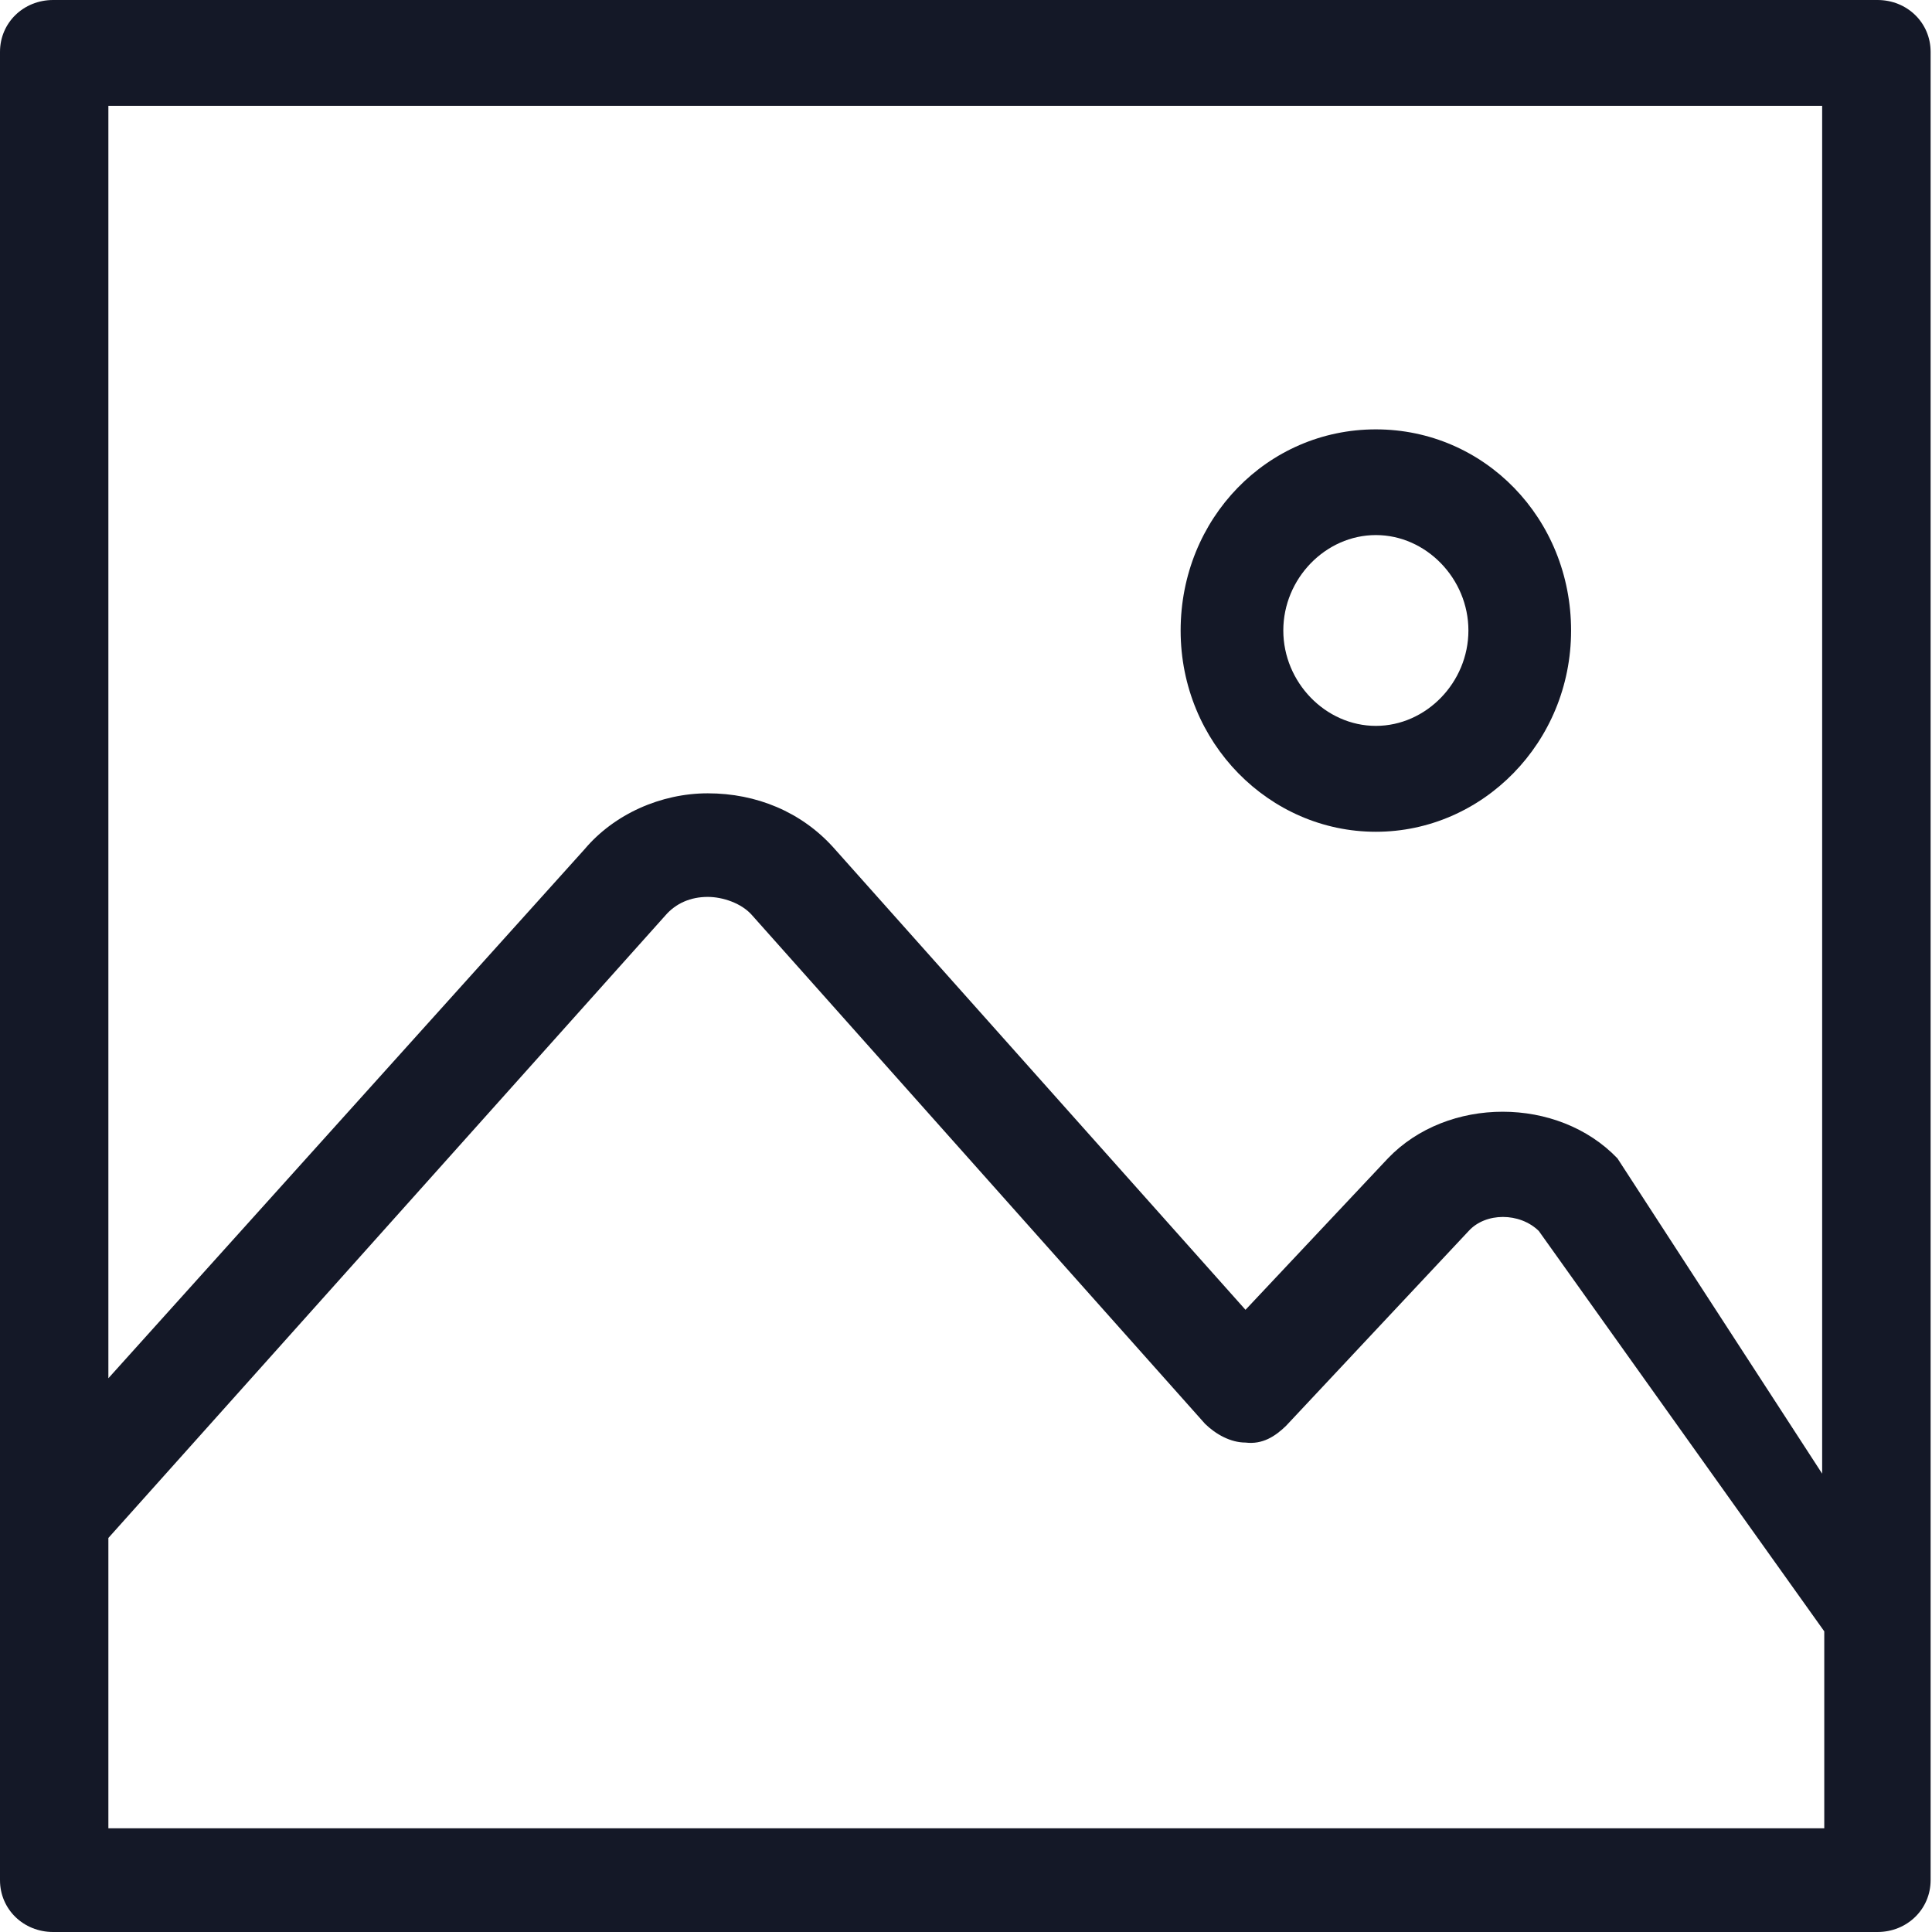
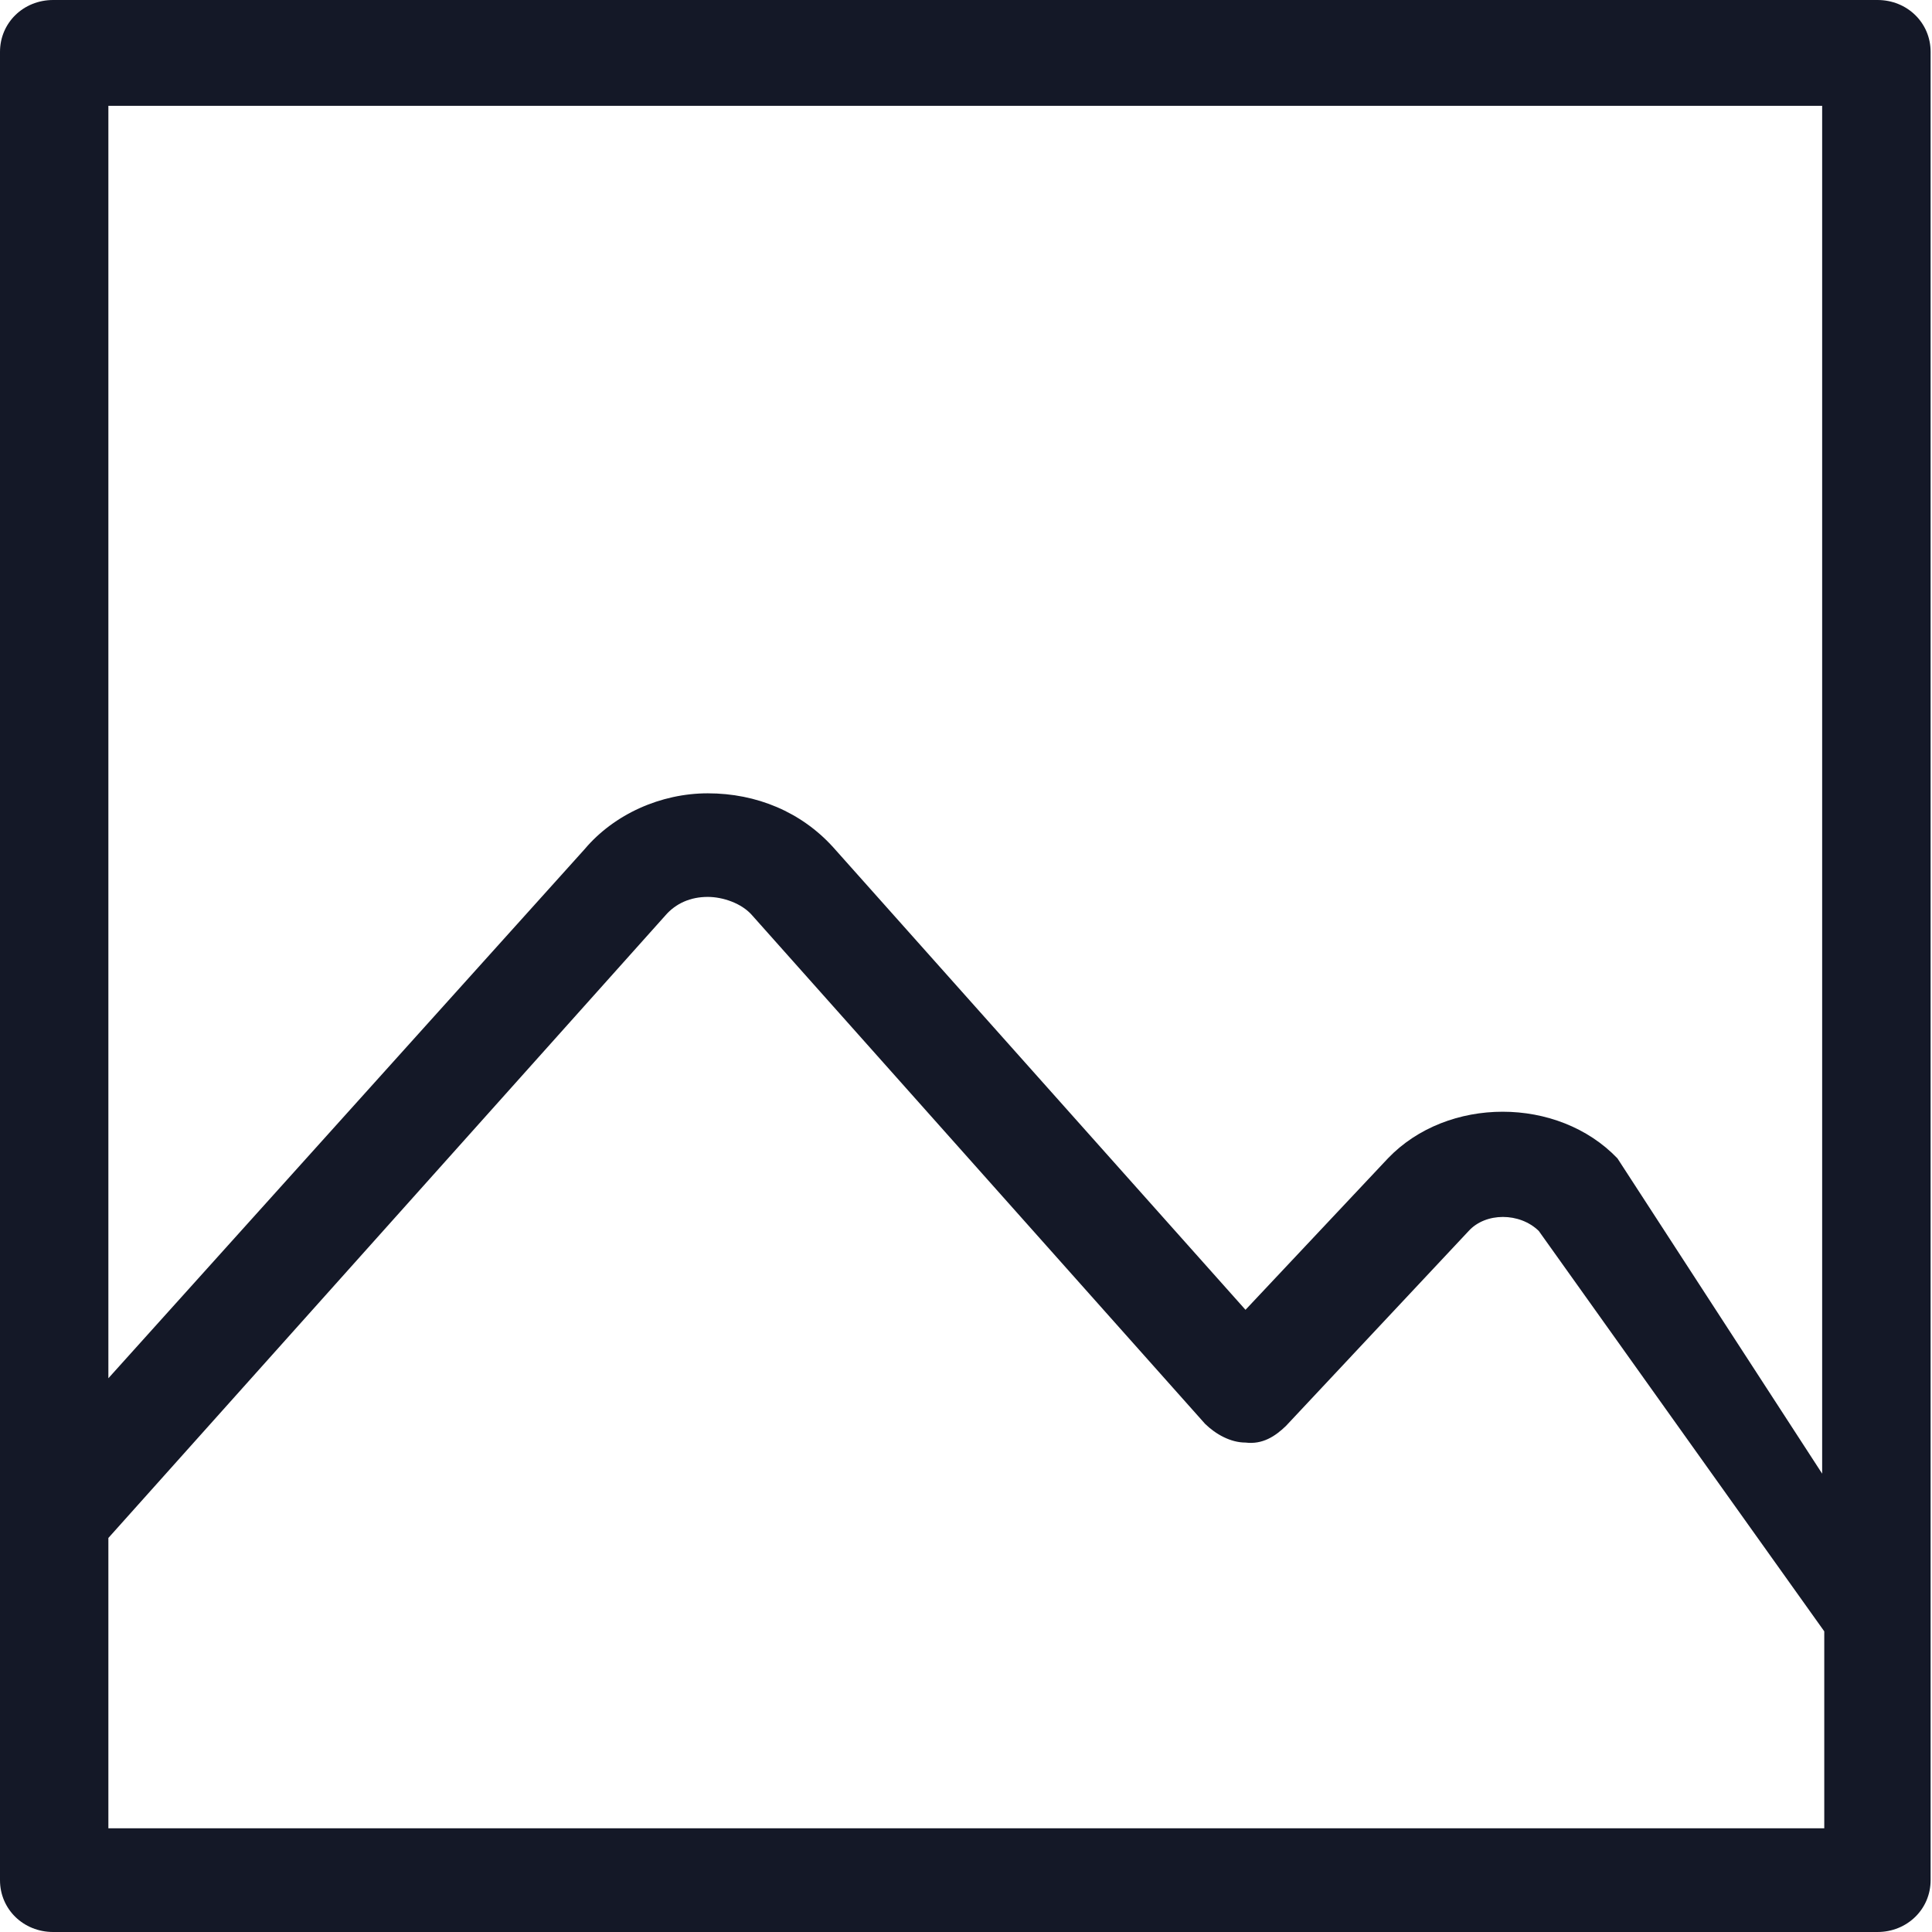
<svg xmlns="http://www.w3.org/2000/svg" viewBox="0 0 21 21">
  <defs />
  <g fill="#141827" fill-rule="nonzero">
    <path d="M20.407 0H.578C.254 0 0 .248 0 .564v19.873C0 20.752.254 21 .578 21H20.407c.323 0 .578-.248.578-.564V.564C20.985.248 20.731 0 20.407 0zm-.601 1.15v14.868l-2.225-3.427c-.647-.676-1.848-.676-2.495 0l-1.548 1.646-4.482-5.028c-.347-.383-.832-.586-1.363-.586-.508 0-1.017.225-1.34.609L1.178 14.981V1.15H19.806zM1.178 19.85v-3.133l6.053-6.765c.116-.135.277-.203.462-.203.162 0 .37.068.485.203l4.921 5.525c.116.113.277.203.439.203.185.023.323-.068.439-.18l1.987-2.12c.185-.203.554-.203.762 0l3.103 4.352v2.141H1.178v-.023z" />
-     <path d="M14.955 9.041c1.159 0 2.122-.97 2.122-2.187 0-1.218-.941-2.187-2.122-2.187-1.181 0-2.122.97-2.122 2.187 0 1.218.963 2.187 2.122 2.187zm0-3.225c.547 0 1.006.474 1.006 1.037 0 .564-.459 1.037-1.006 1.037-.547 0-1.006-.474-1.006-1.037 0-.564.459-1.037 1.006-1.037z" />
  </g>
</svg>